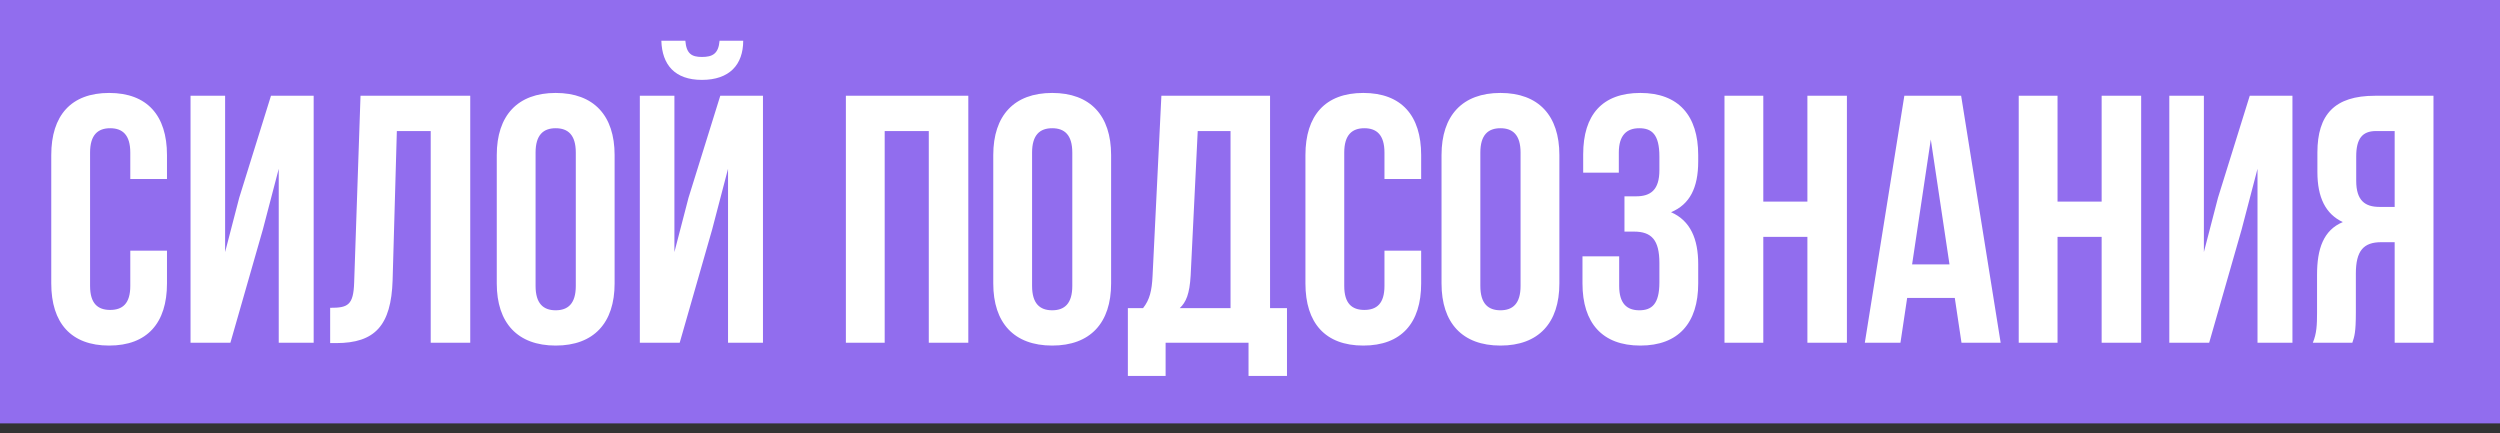
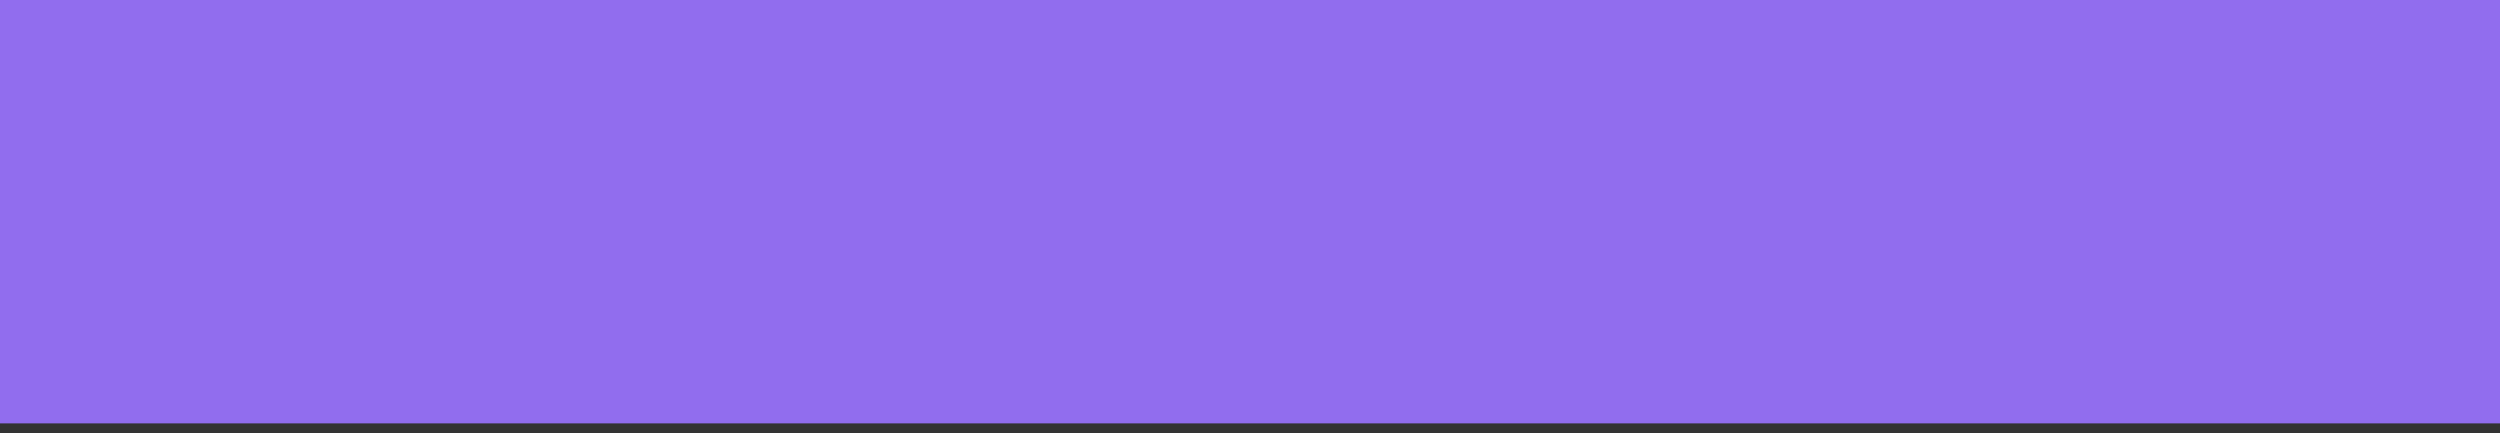
<svg xmlns="http://www.w3.org/2000/svg" width="248" height="43" viewBox="0 0 248 43" fill="none">
  <rect x="0" y="0" width="248" height="43" fill="#333333" stroke="none" />
  <rect width="248" height="42" fill="#916DEE" />
-   <path d="M12.925 24.865V28.365C12.925 30.115 12.155 30.745 10.93 30.745C9.705 30.745 8.935 30.115 8.935 28.365V15.135C8.935 13.385 9.705 12.72 10.93 12.72C12.155 12.72 12.925 13.385 12.925 15.135V17.76H16.565V15.38C16.565 11.46 14.605 9.22 10.825 9.22C7.045 9.22 5.085 11.46 5.085 15.38V28.12C5.085 32.04 7.045 34.28 10.825 34.28C14.605 34.28 16.565 32.04 16.565 28.12V24.865H12.925ZM26.076 22.765L27.651 16.745V34H31.116V9.5H26.881L23.731 19.615L22.331 25.005V9.5H18.901V34H22.856L26.076 22.765ZM32.752 34.035H33.347C37.197 34.035 38.807 32.285 38.947 27.805L39.367 13H42.727V34H46.648V9.5H35.763L35.133 28.015C35.062 30.29 34.502 30.535 32.752 30.535V34.035ZM53.129 15.135C53.129 13.385 53.899 12.72 55.124 12.72C56.349 12.72 57.119 13.385 57.119 15.135V28.365C57.119 30.115 56.349 30.78 55.124 30.78C53.899 30.78 53.129 30.115 53.129 28.365V15.135ZM49.279 28.12C49.279 32.04 51.344 34.28 55.124 34.28C58.904 34.28 60.969 32.04 60.969 28.12V15.38C60.969 11.46 58.904 9.22 55.124 9.22C51.344 9.22 49.279 11.46 49.279 15.38V28.12ZM67.426 34H63.471V9.5H66.901V25.005L68.301 19.615L71.451 9.5H75.686V34H72.221V16.745L70.646 22.765L67.426 34ZM71.381 4.04C71.276 5.335 70.681 5.65 69.631 5.65C68.616 5.65 68.091 5.335 67.986 4.04H65.606C65.676 6.42 66.936 7.925 69.631 7.925C72.361 7.925 73.726 6.42 73.726 4.04H71.381ZM87.761 13H92.136V34H96.056V9.5H83.911V34H87.761V13ZM102.382 15.135C102.382 13.385 103.152 12.72 104.377 12.72C105.602 12.72 106.372 13.385 106.372 15.135V28.365C106.372 30.115 105.602 30.78 104.377 30.78C103.152 30.78 102.382 30.115 102.382 28.365V15.135ZM98.532 28.12C98.532 32.04 100.597 34.28 104.377 34.28C108.157 34.28 110.222 32.04 110.222 28.12V15.38C110.222 11.46 108.157 9.22 104.377 9.22C100.597 9.22 98.532 11.46 98.532 15.38V28.12ZM127.669 37.29V30.57H125.989V9.5H115.209L114.334 27.385C114.264 28.82 114.054 29.73 113.389 30.57H111.884V37.29H115.629V34H123.854V37.29H127.669ZM118.814 13H122.069V30.57H117.029C117.659 29.975 118.009 29.17 118.114 27.315L118.814 13ZM137.339 24.865V28.365C137.339 30.115 136.569 30.745 135.344 30.745C134.119 30.745 133.349 30.115 133.349 28.365V15.135C133.349 13.385 134.119 12.72 135.344 12.72C136.569 12.72 137.339 13.385 137.339 15.135V17.76H140.979V15.38C140.979 11.46 139.019 9.22 135.239 9.22C131.459 9.22 129.499 11.46 129.499 15.38V28.12C129.499 32.04 131.459 34.28 135.239 34.28C139.019 34.28 140.979 32.04 140.979 28.12V24.865H137.339ZM146.85 15.135C146.85 13.385 147.62 12.72 148.845 12.72C150.07 12.72 150.84 13.385 150.84 15.135V28.365C150.84 30.115 150.07 30.78 148.845 30.78C147.62 30.78 146.85 30.115 146.85 28.365V15.135ZM143 28.12C143 32.04 145.065 34.28 148.845 34.28C152.625 34.28 154.69 32.04 154.69 28.12V15.38C154.69 11.46 152.625 9.22 148.845 9.22C145.065 9.22 143 11.46 143 15.38V28.12ZM164.612 16.885C164.612 18.845 163.737 19.475 162.302 19.475H161.147V22.975H162.092C163.842 22.975 164.612 23.815 164.612 26.09V28.015C164.612 30.185 163.842 30.78 162.617 30.78C161.392 30.78 160.622 30.115 160.622 28.365V25.425H156.982V28.12C156.982 32.04 158.942 34.28 162.722 34.28C166.502 34.28 168.462 32.04 168.462 28.12V26.195C168.462 23.71 167.692 21.89 165.767 21.05C167.622 20.28 168.462 18.635 168.462 16.01V15.38C168.462 11.46 166.502 9.22 162.722 9.22C158.942 9.22 157.052 11.39 157.052 15.31V17.13H160.587V15.135C160.587 13.385 161.392 12.72 162.617 12.72C163.842 12.72 164.612 13.315 164.612 15.52V16.885ZM174.919 23.5H179.294V34H183.214V9.5H179.294V20H174.919V9.5H171.069V34H174.919V23.5ZM194.545 9.5H188.91L184.99 34H188.525L189.19 29.555H193.915L194.58 34H198.465L194.545 9.5ZM191.535 13.84L193.39 26.23H189.68L191.535 13.84ZM204.108 23.5H208.483V34H212.403V9.5H208.483V20H204.108V9.5H200.258V34H204.108V23.5ZM222.37 22.765L223.945 16.745V34H227.41V9.5H223.175L220.025 19.615L218.625 25.005V9.5H215.195V34H219.15L222.37 22.765ZM233.351 34C233.561 33.37 233.701 32.985 233.701 30.99V27.14C233.701 24.865 234.471 24.025 236.221 24.025H237.551V34H241.401V9.5H235.591C231.601 9.5 229.886 11.355 229.886 15.135V17.06C229.886 19.58 230.691 21.225 232.406 22.03C230.481 22.835 229.851 24.69 229.851 27.245V31.025C229.851 32.215 229.816 33.09 229.431 34H233.351ZM237.551 13V20.525H236.046C234.611 20.525 233.736 19.895 233.736 17.935V15.52C233.736 13.77 234.331 13 235.696 13H237.551Z" fill="white" />
</svg>